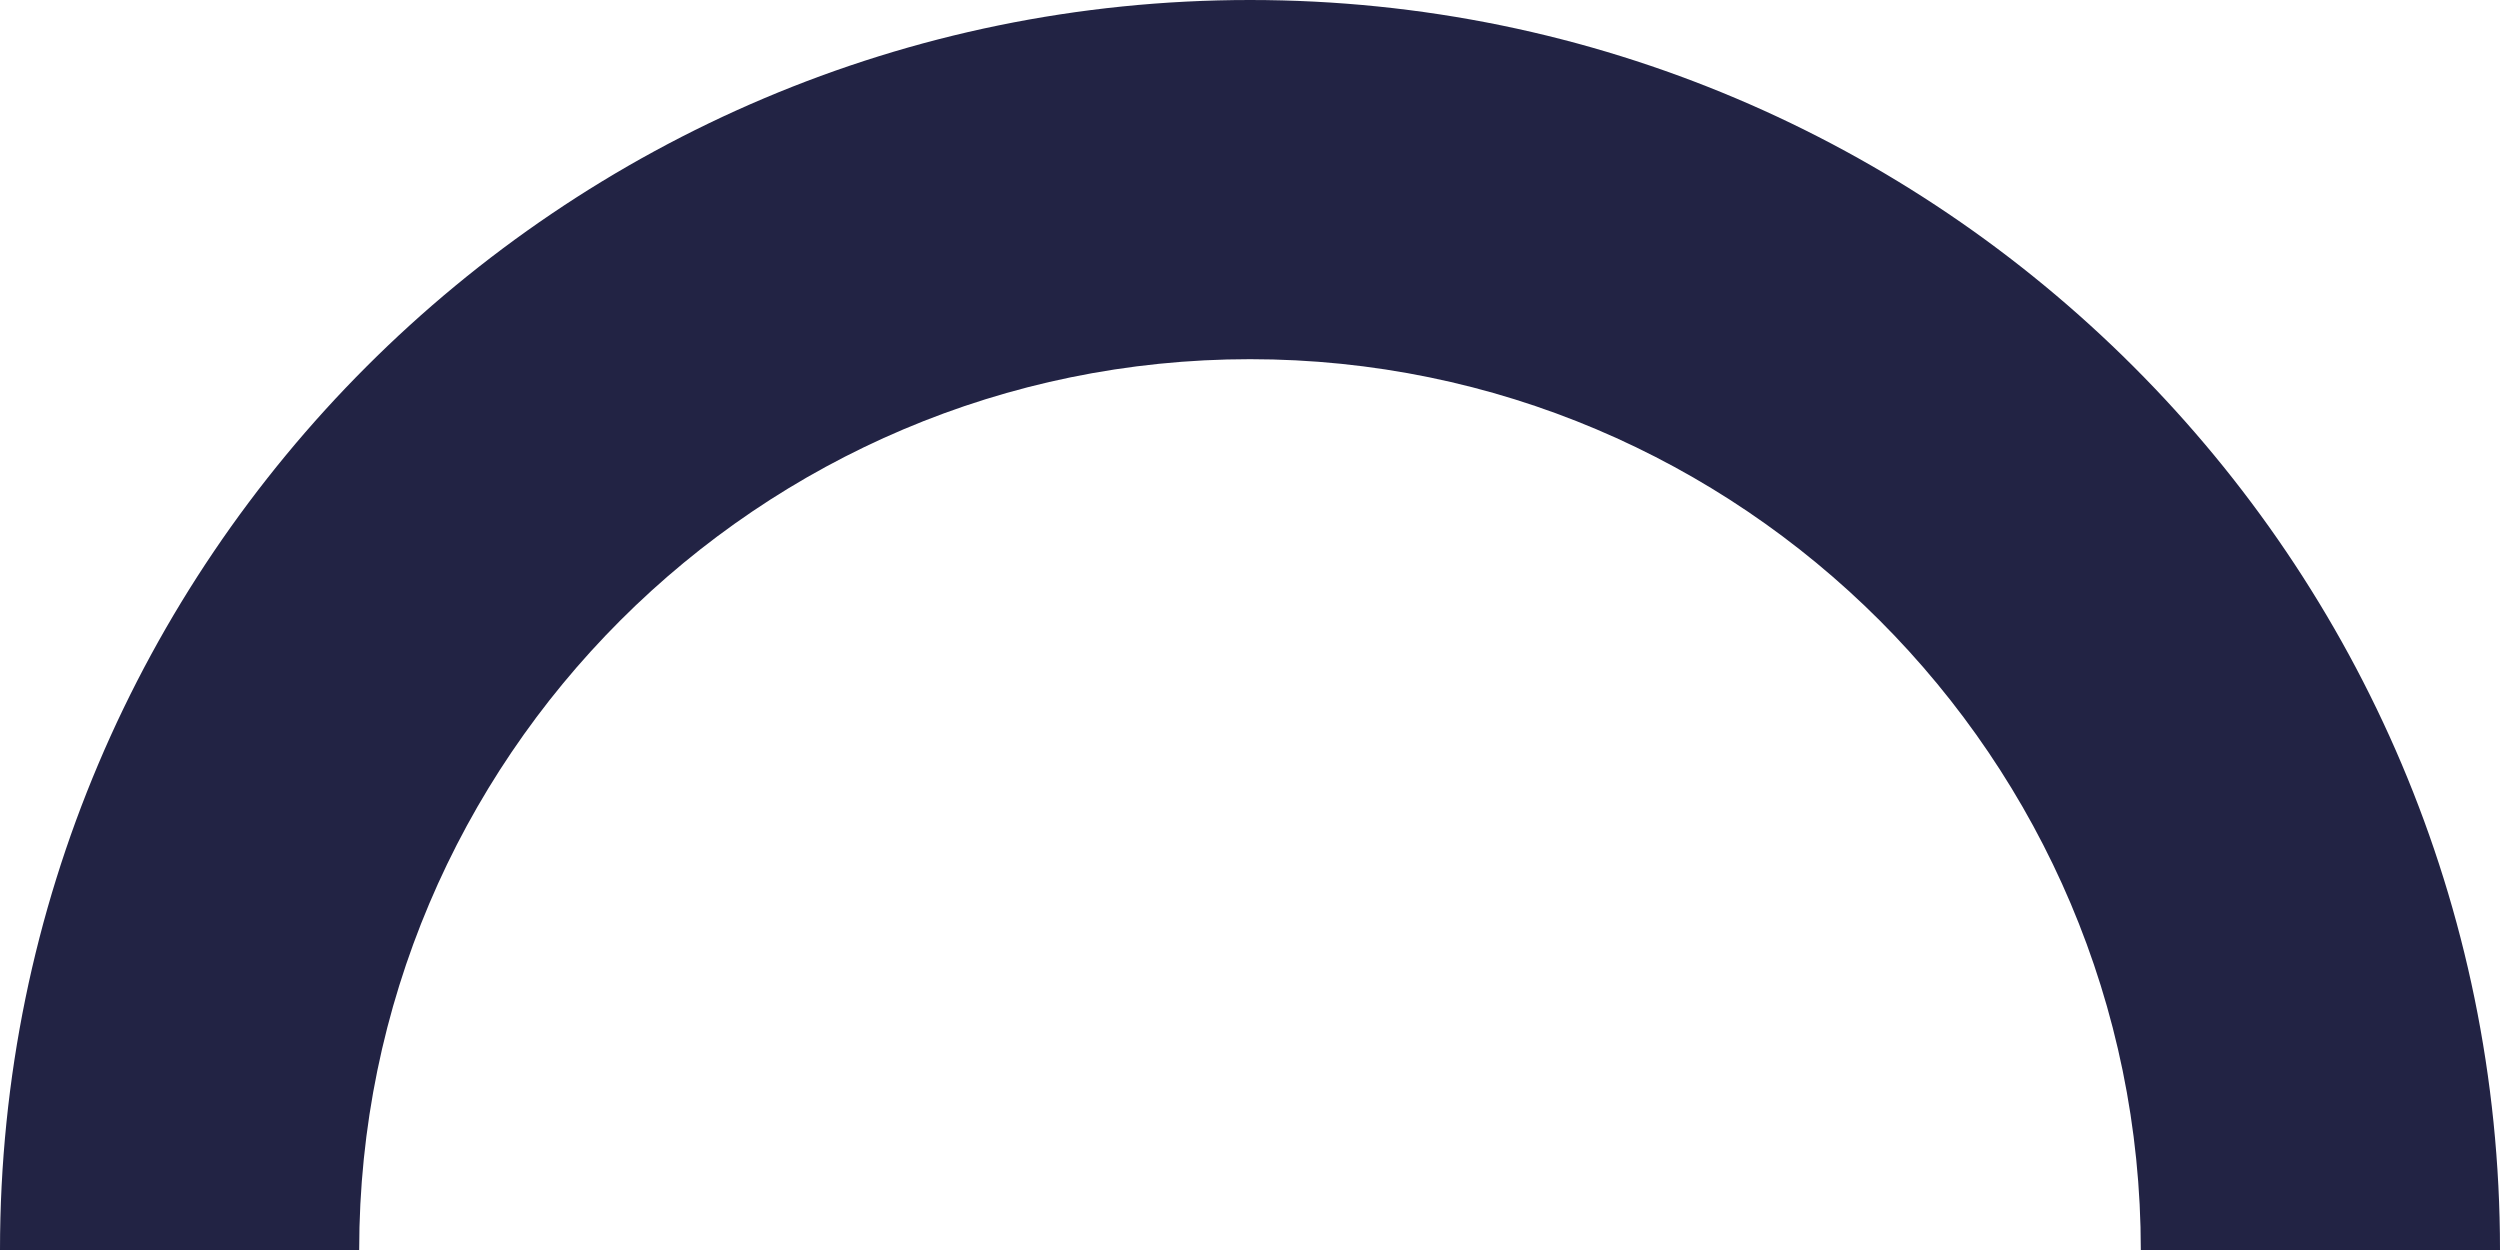
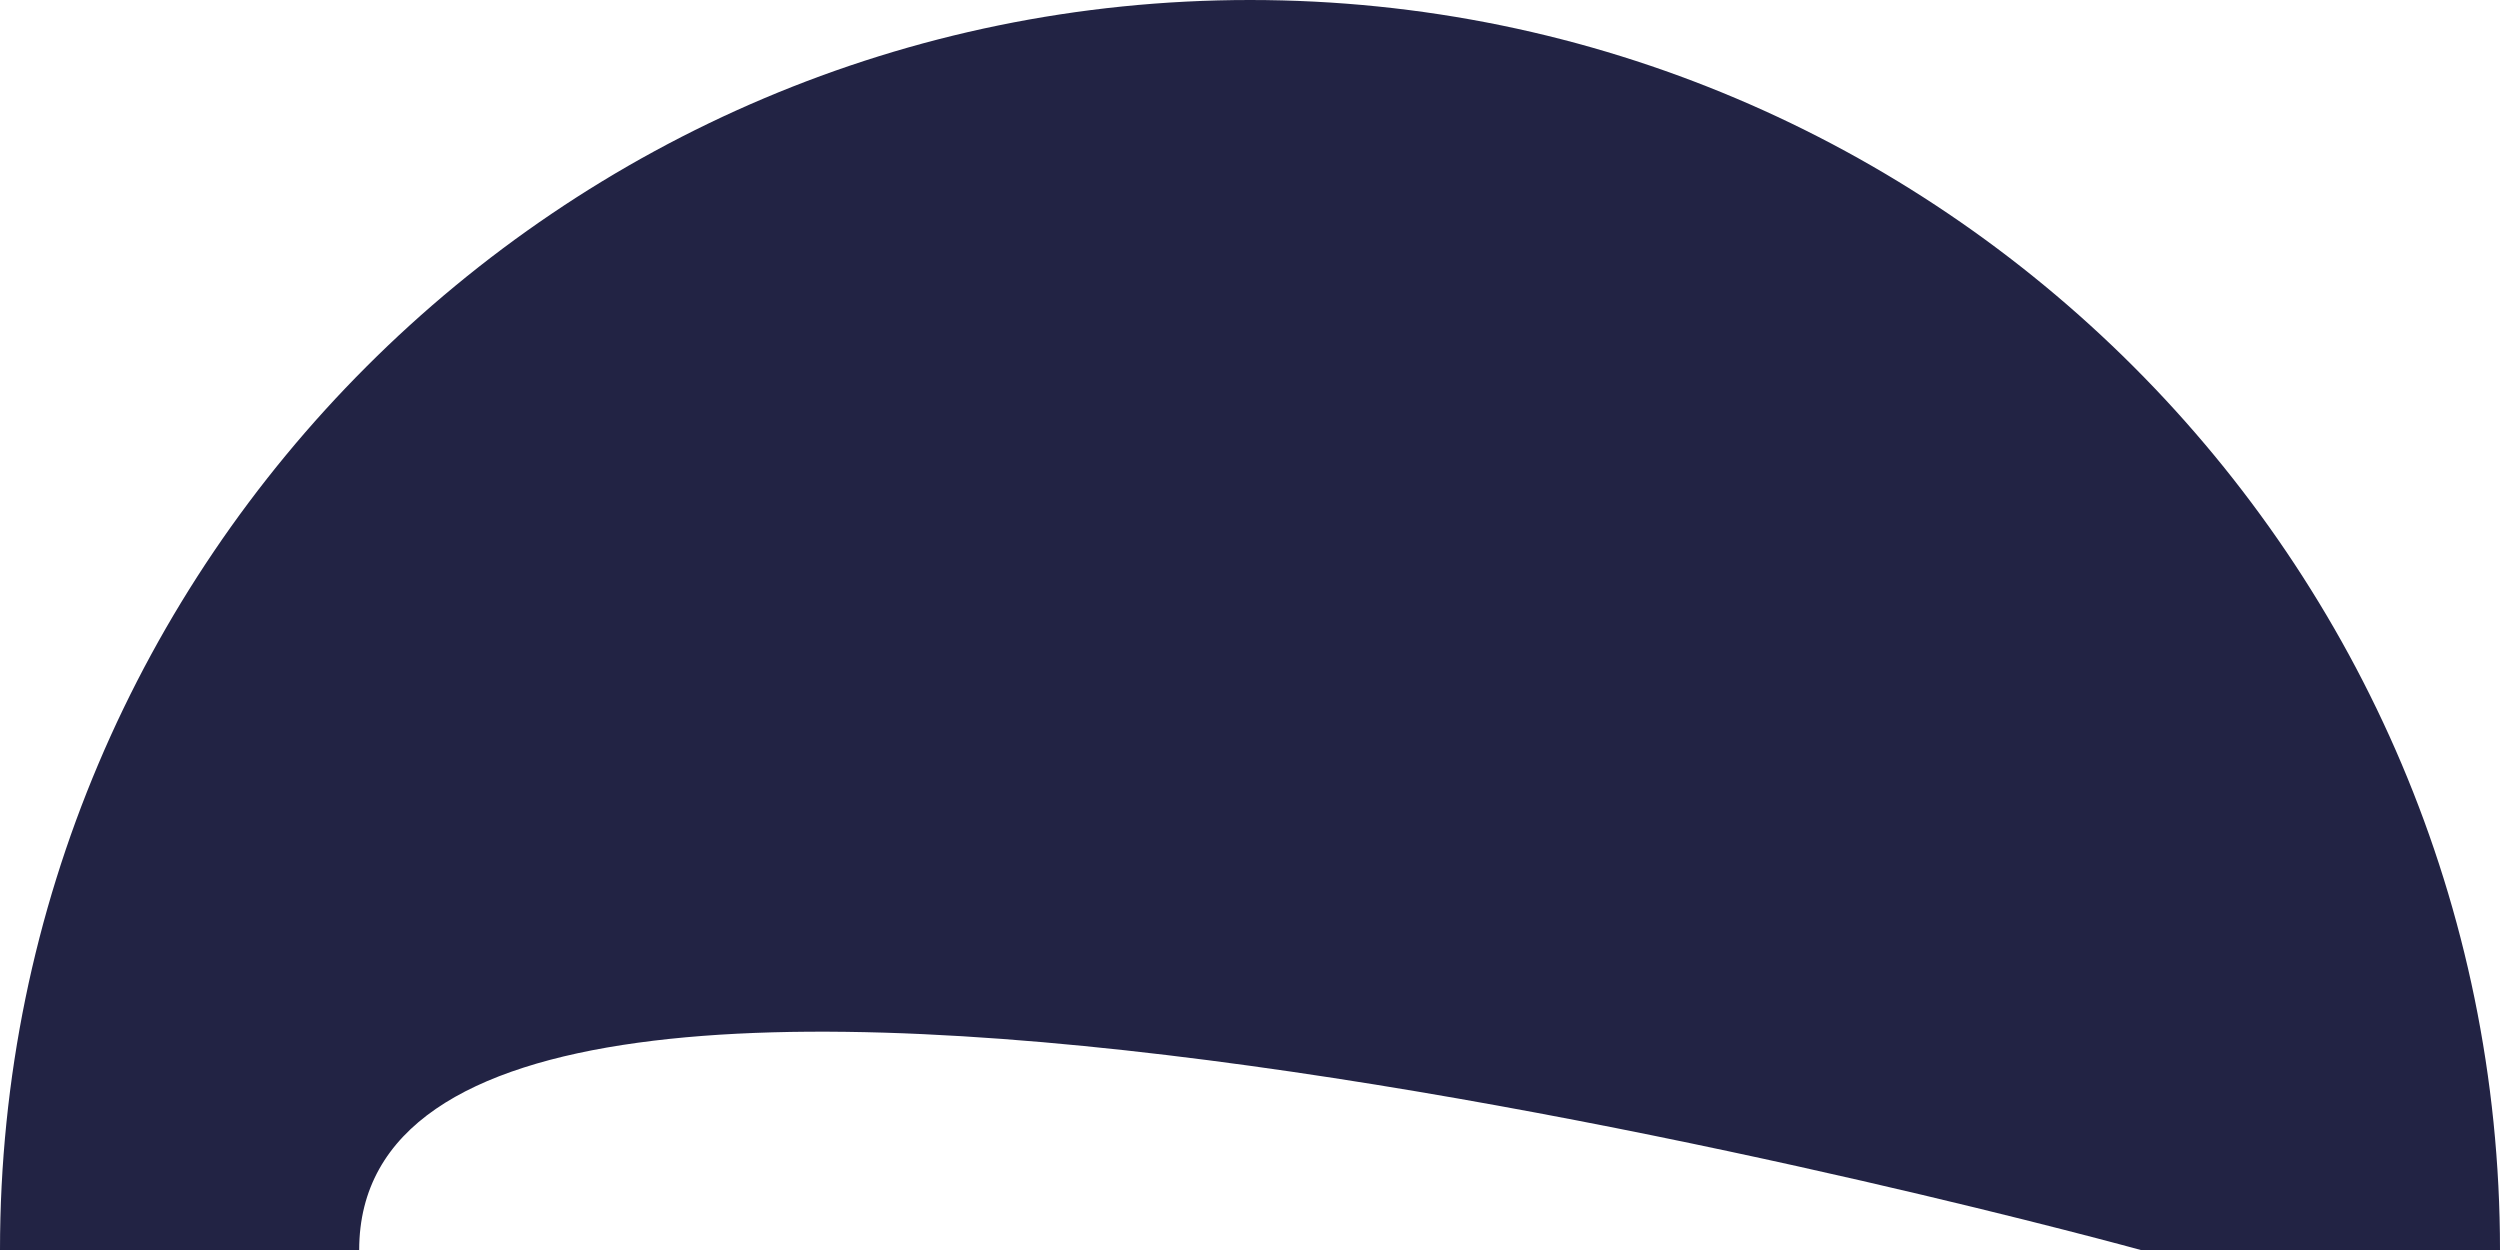
<svg xmlns="http://www.w3.org/2000/svg" fill="#222344" height="438" preserveAspectRatio="xMidYMid meet" version="1" viewBox="0.0 0.0 876.0 438.0" width="876" zoomAndPan="magnify">
  <g data-name="Layer 2">
    <g data-name="Layer 1" id="change1_1">
-       <path d="M876,438H750.14c0-172.12-140-312.14-312.14-312.14S125.86,265.88,125.86,438H0C0,196.49,196.49,0,438,0S876,196.49,876,438Z" />
+       <path d="M876,438H750.14S125.86,265.88,125.86,438H0C0,196.49,196.49,0,438,0S876,196.49,876,438Z" />
    </g>
  </g>
</svg>